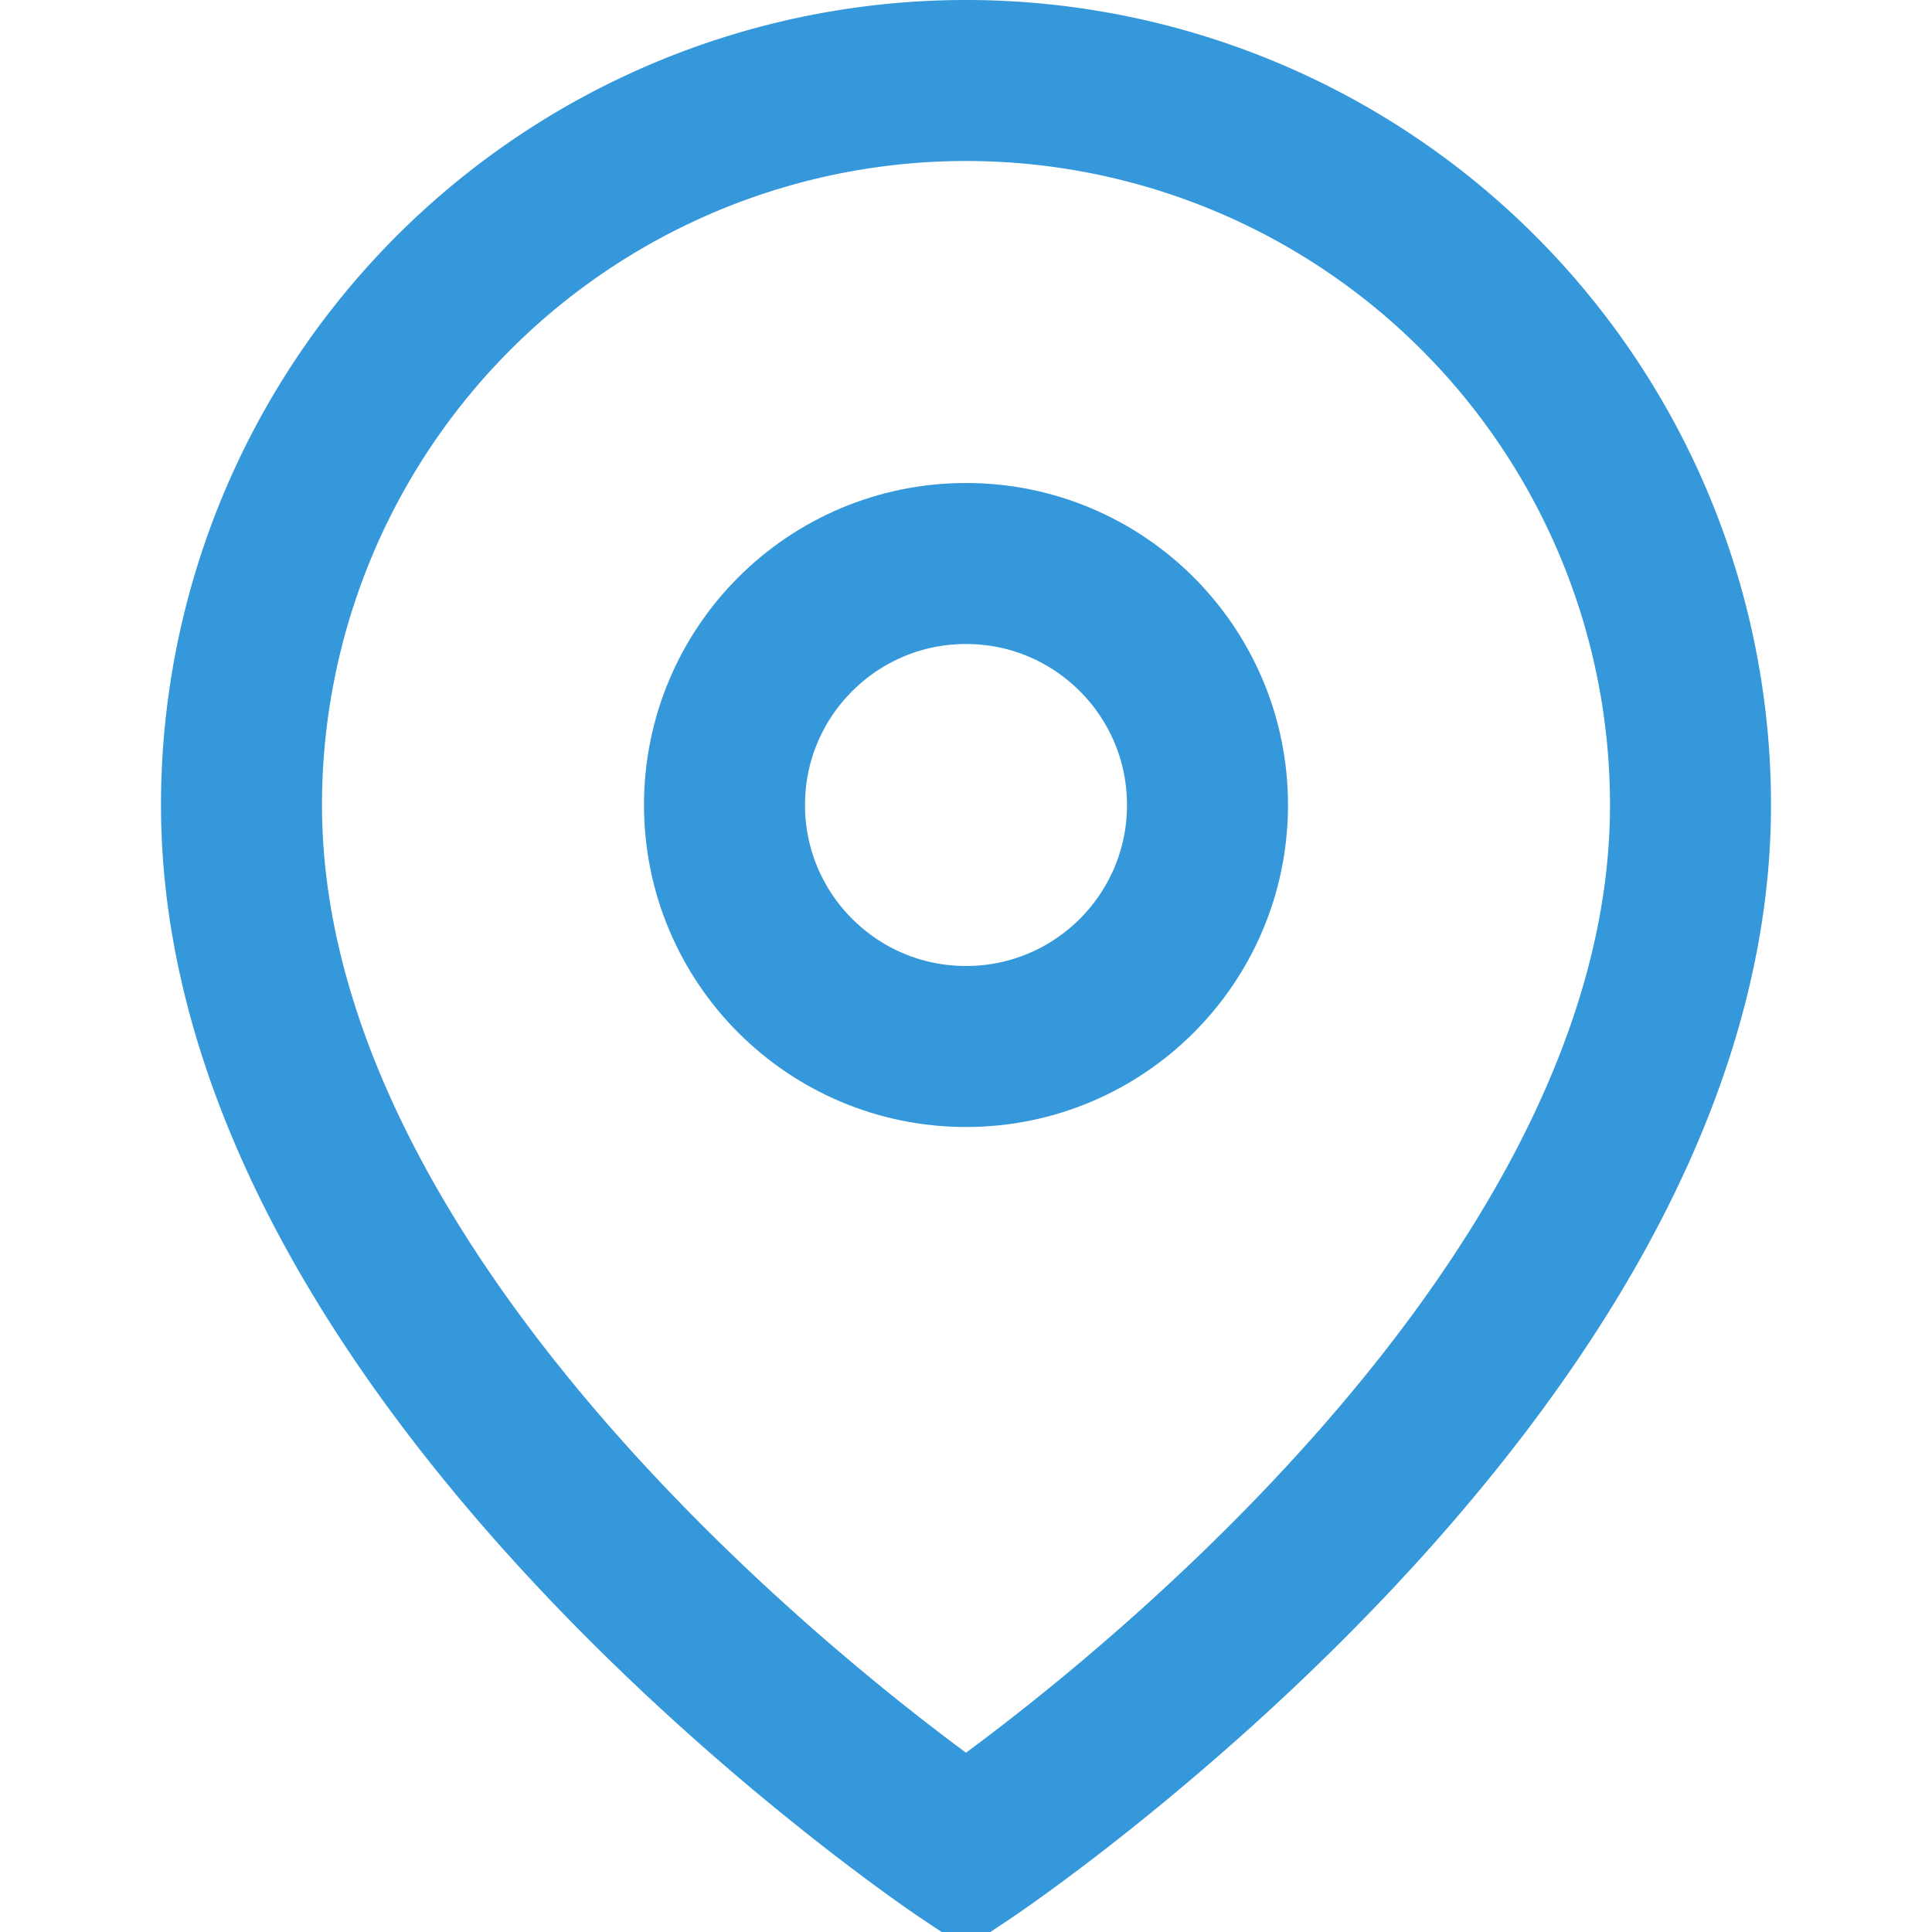
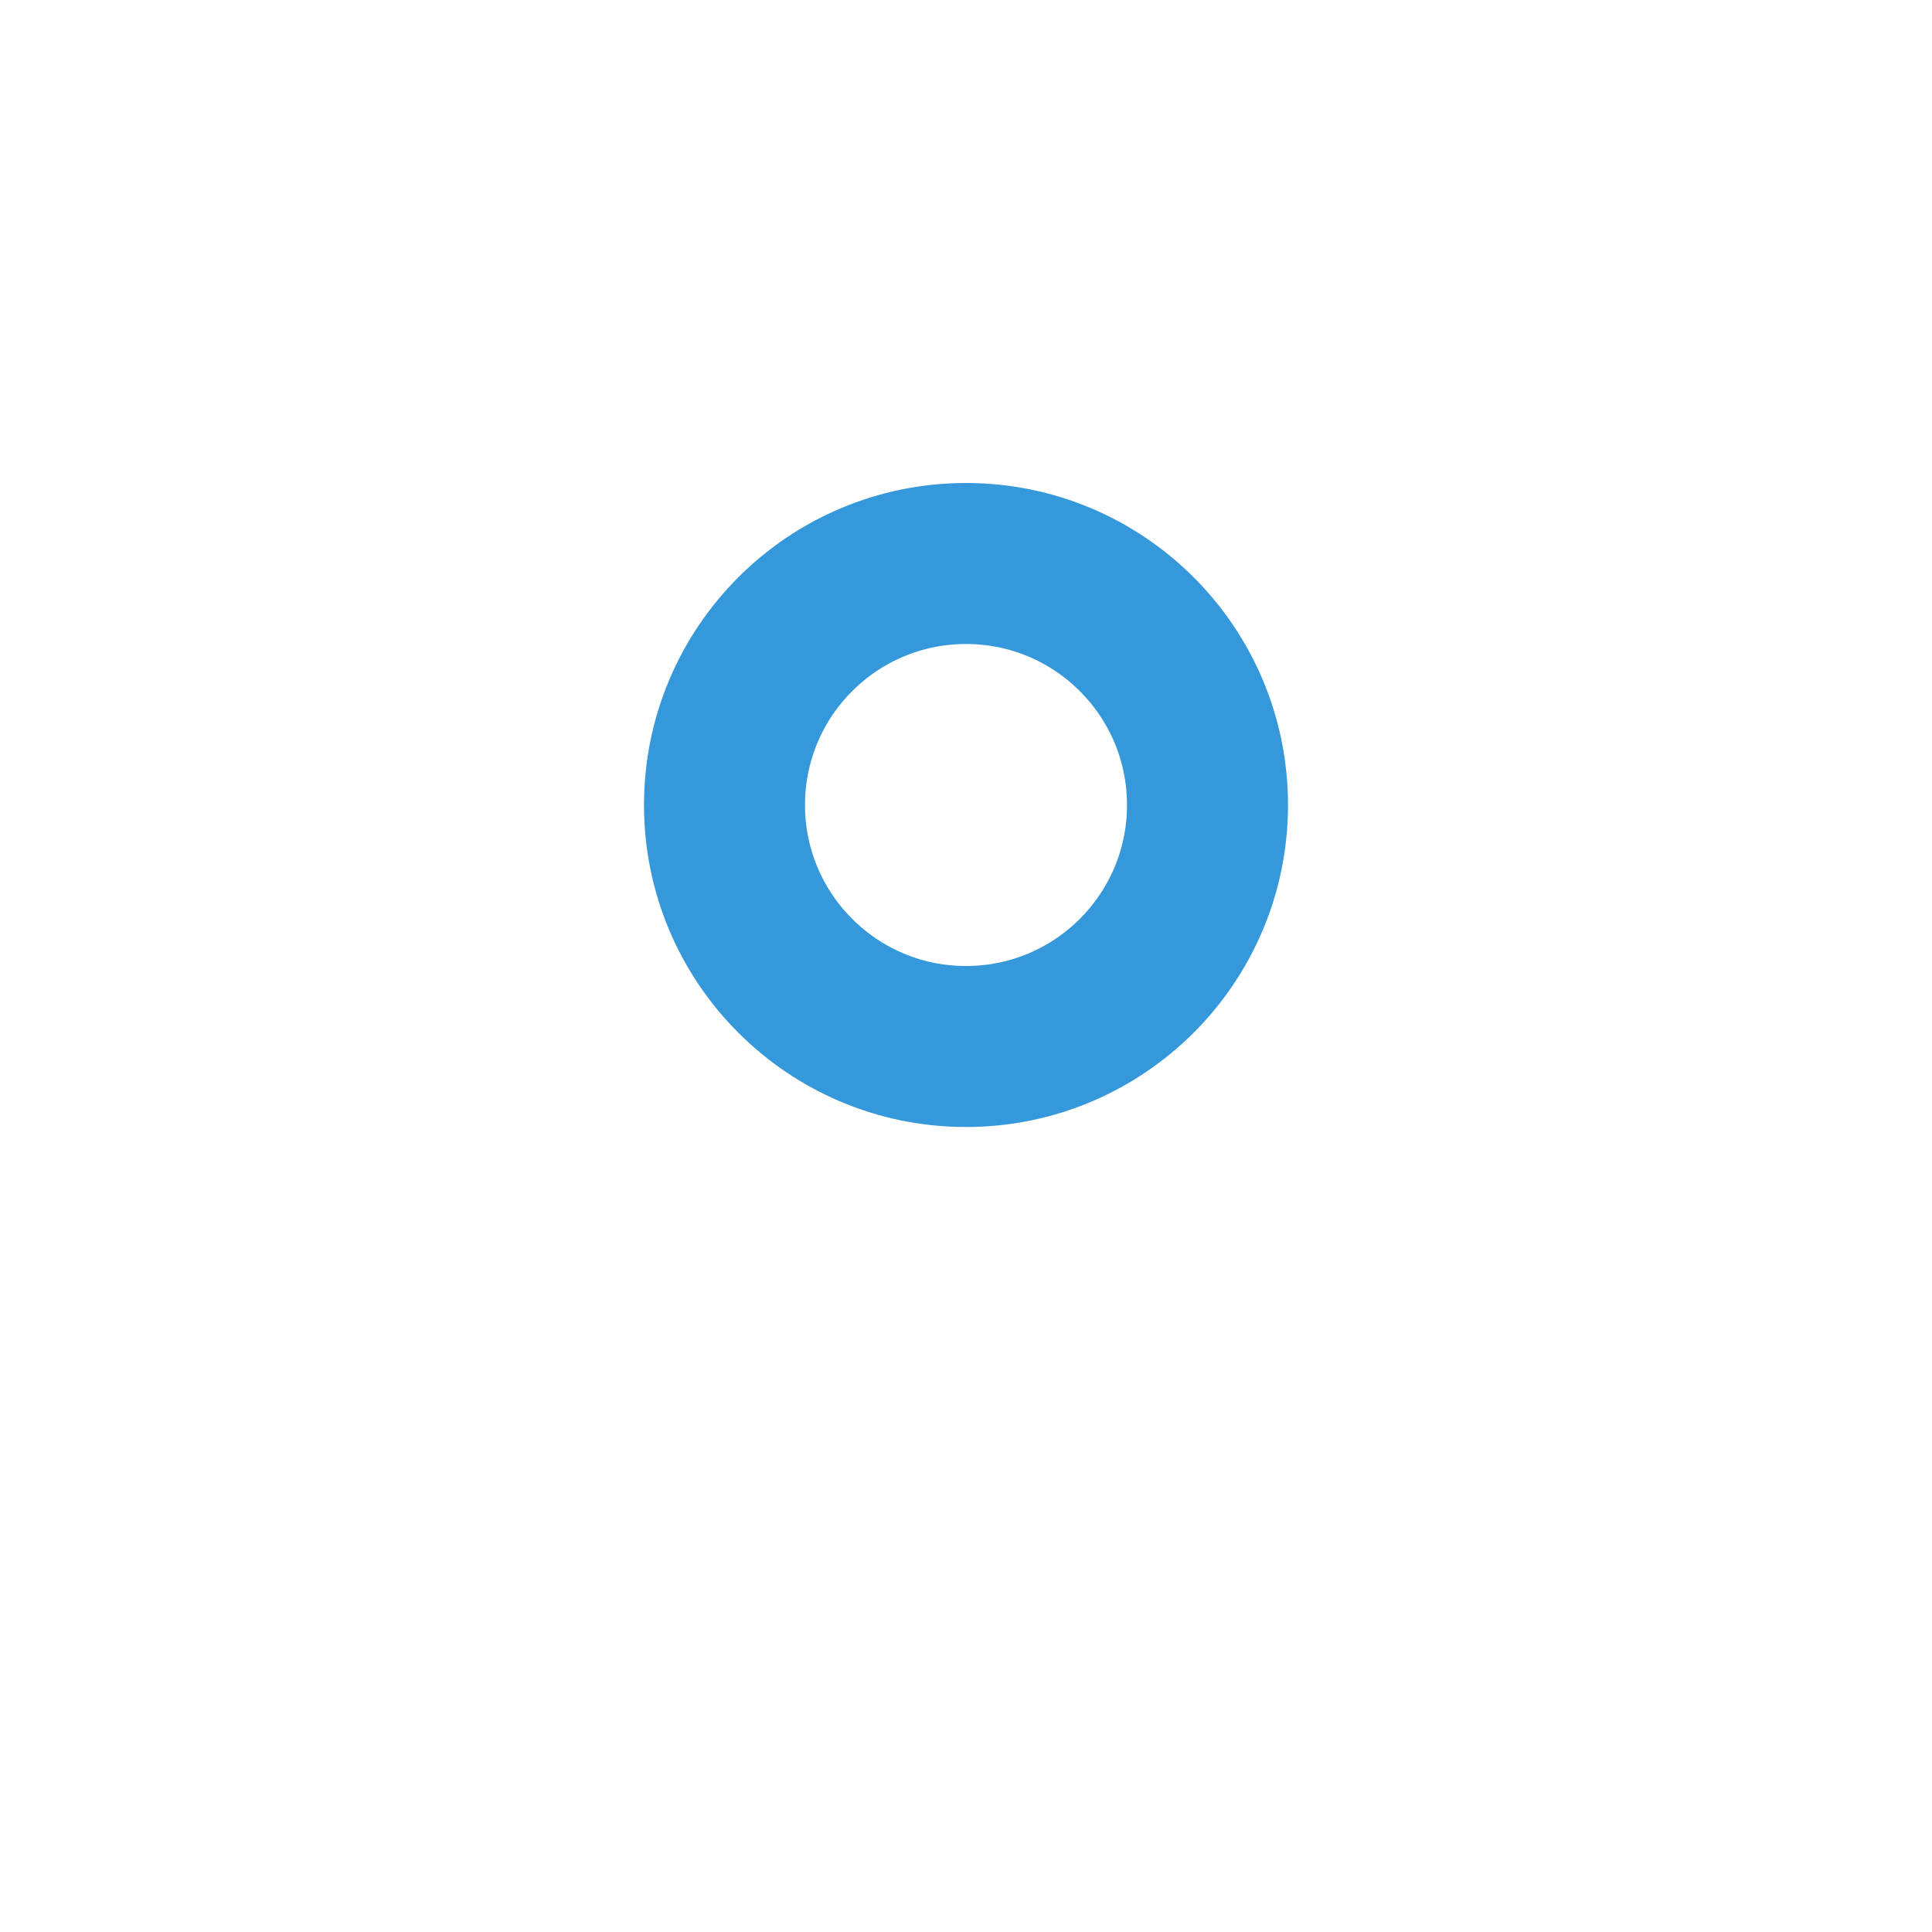
<svg xmlns="http://www.w3.org/2000/svg" width="24" height="24" viewBox="0 0 24 24" fill="none">
-   <path d="M21 10c0 7-9 13-9 13s-9-6-9-13a9 9 0 0 1 18 0z" stroke="#3498db" stroke-width="2" fill="none" />
  <circle cx="12" cy="10" r="3" stroke="#3498db" stroke-width="2" fill="none" />
</svg>